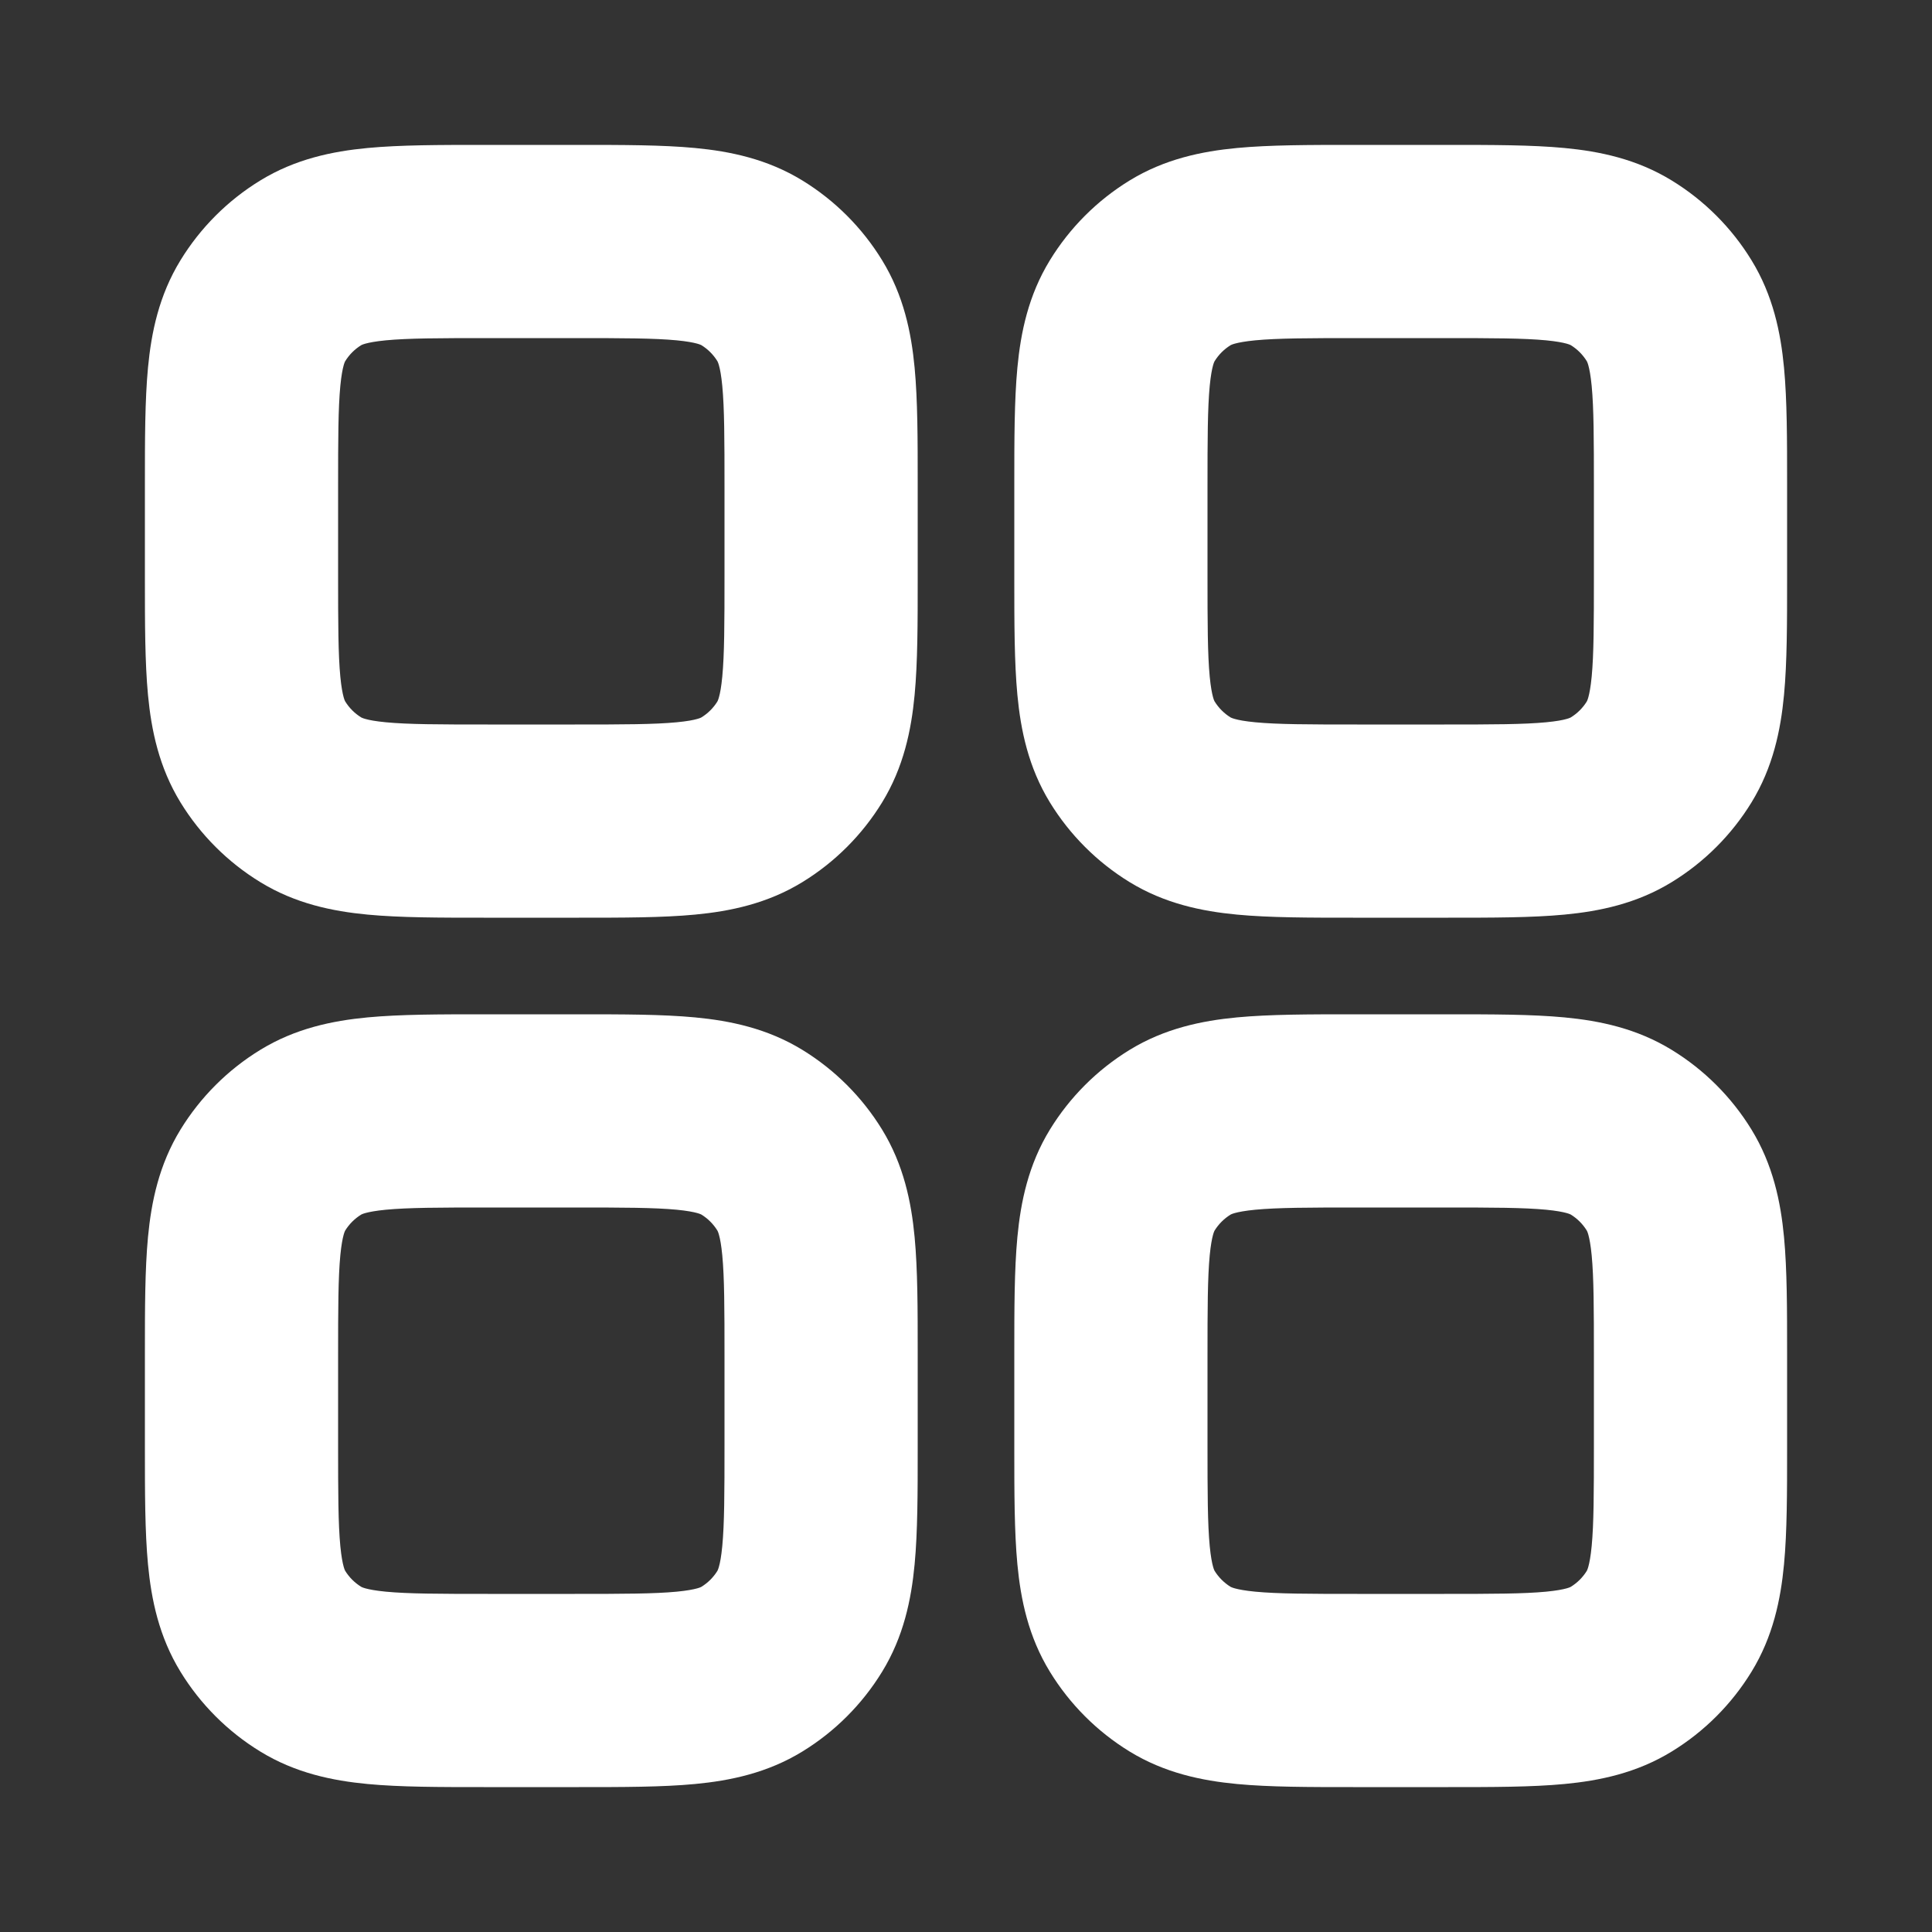
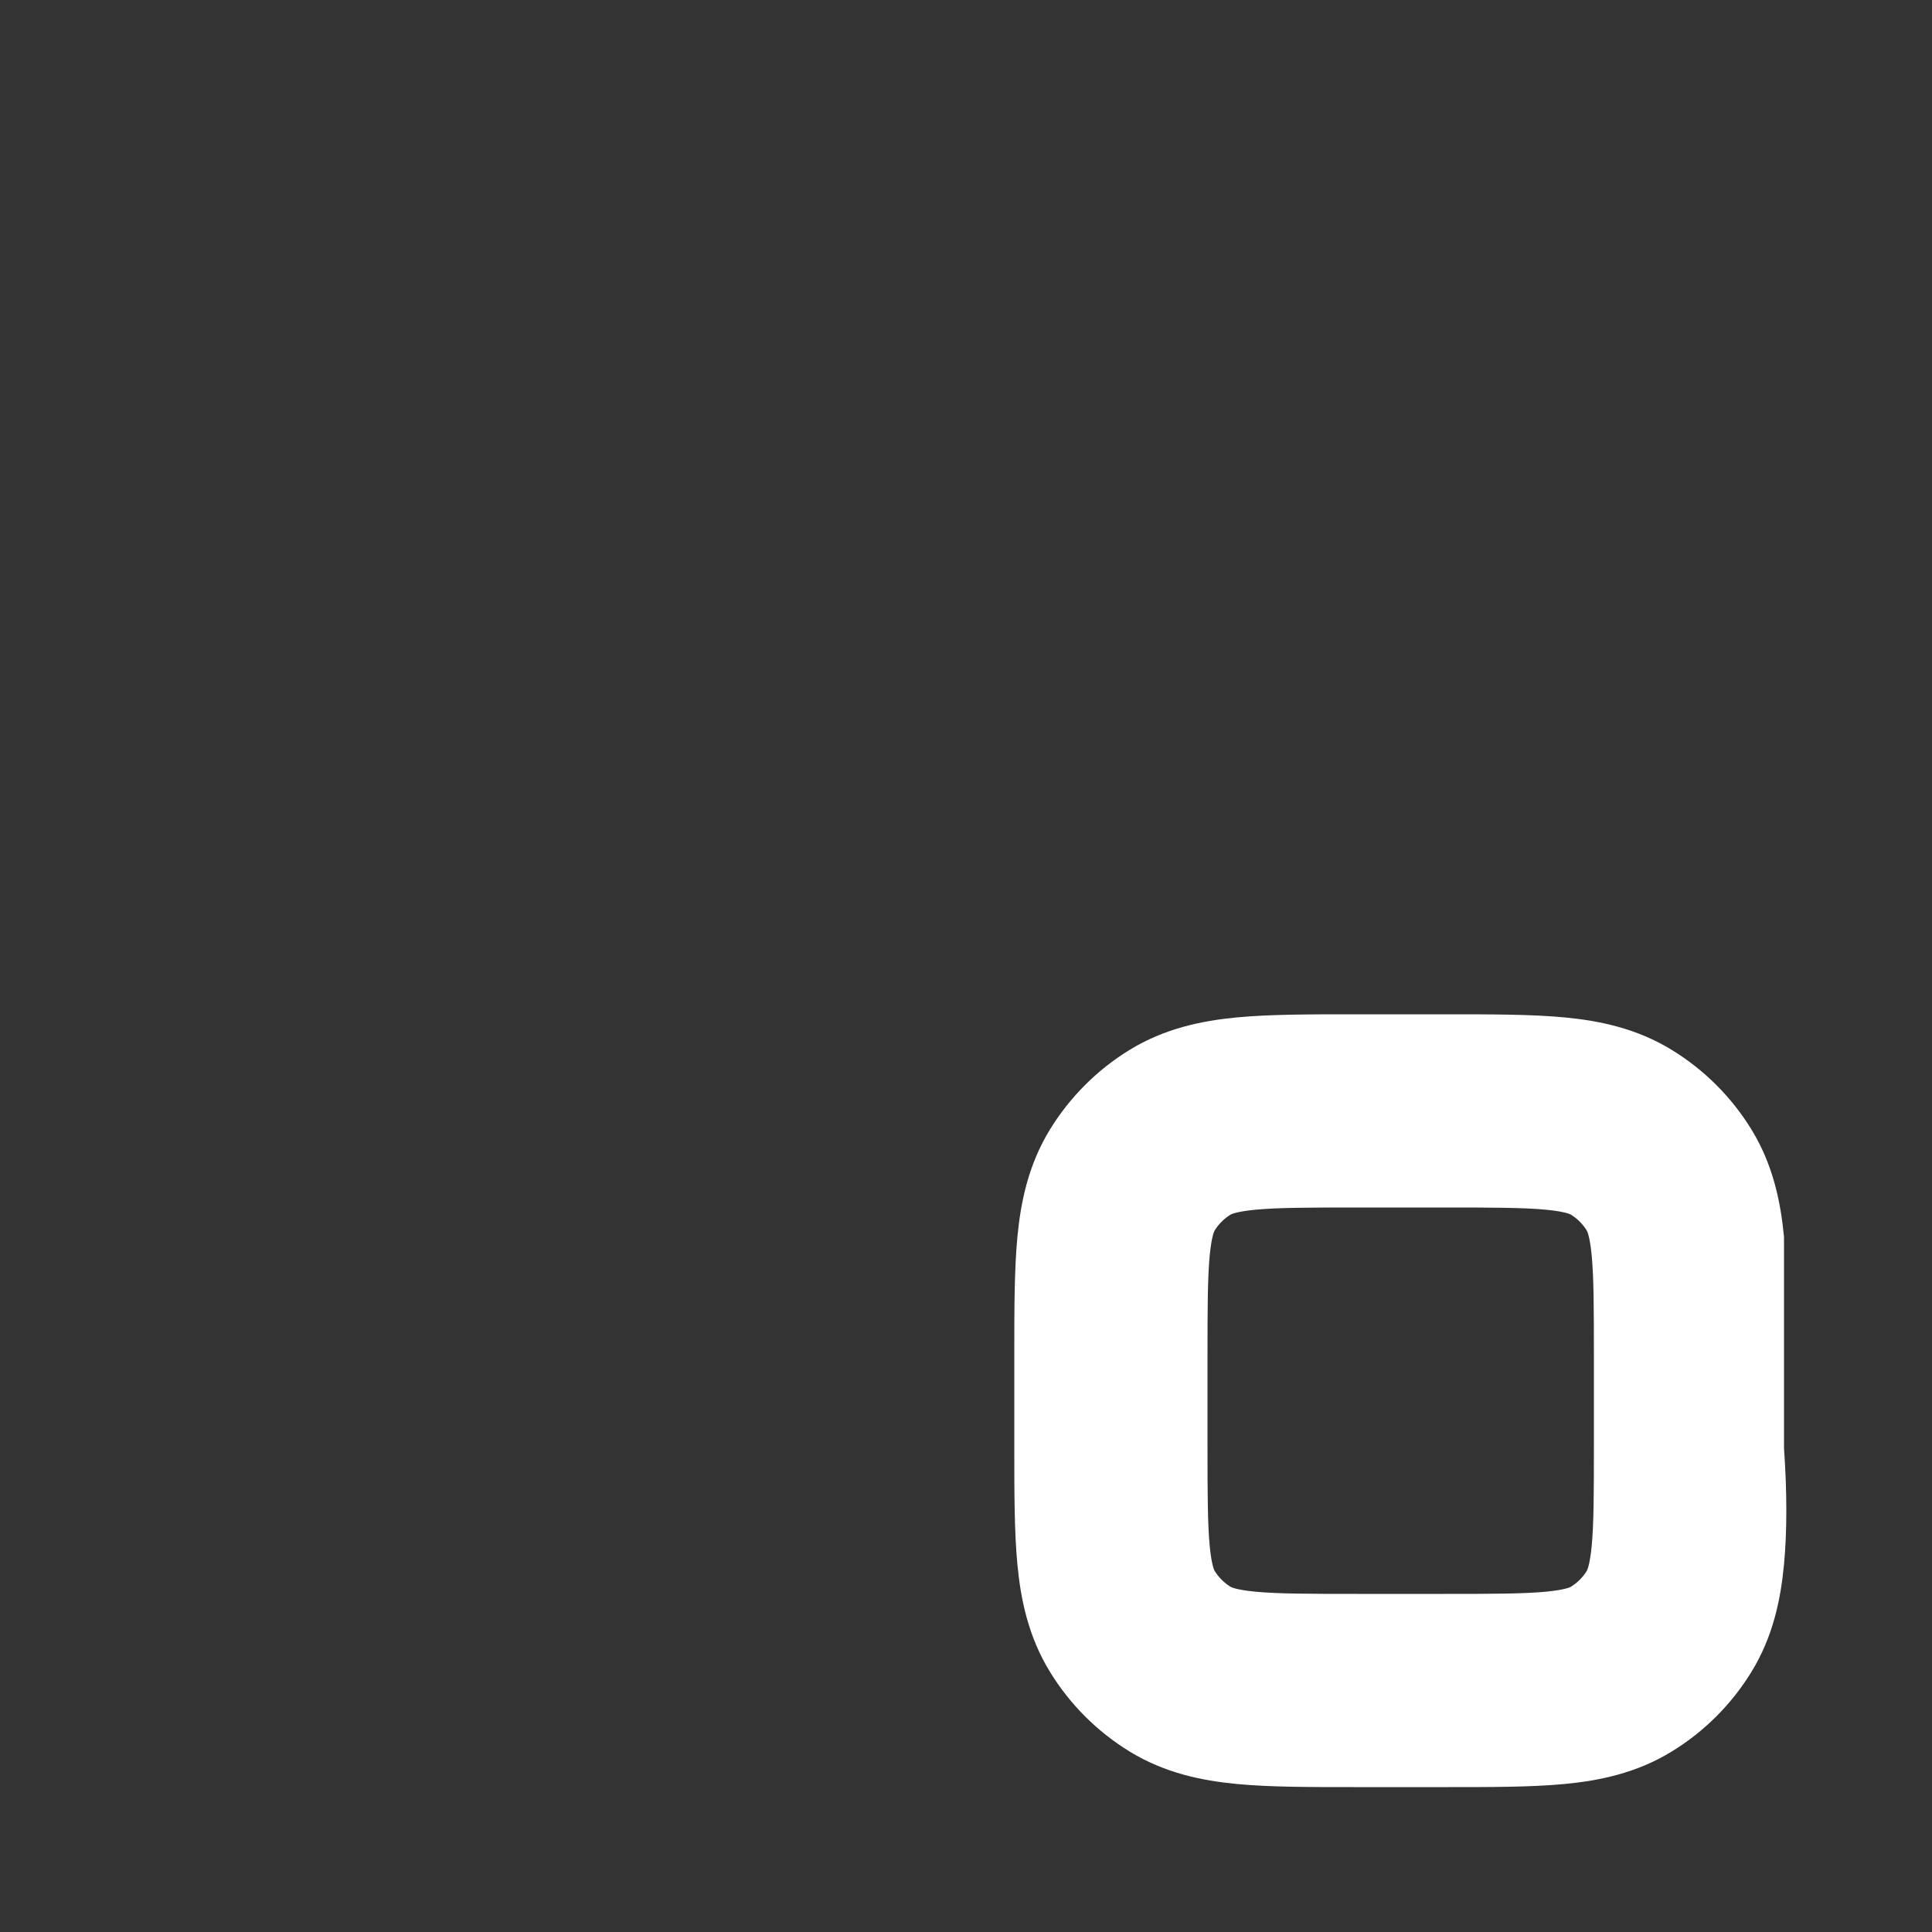
<svg xmlns="http://www.w3.org/2000/svg" width="40" height="40" viewBox="0 0 40 40" fill="none">
  <rect x="0" y="0" width="40" height="40" fill="#333333" stroke="none" />
-   <path fill-rule="evenodd" clip-rule="evenodd" d="M10.015 3C10.043 3 10.072 3 10.1 3H11.9C11.928 3 11.957 3 11.985 3C12.894 3 13.712 3 14.389 3.064C15.117 3.133 15.885 3.291 16.613 3.737C17.285 4.149 17.851 4.715 18.263 5.388C18.709 6.115 18.867 6.883 18.936 7.611C19 8.288 19 9.106 19 10.015V11.985C19 12.894 19 13.712 18.936 14.389C18.867 15.117 18.709 15.885 18.263 16.613C17.851 17.285 17.285 17.851 16.613 18.263C15.885 18.709 15.117 18.867 14.389 18.936C13.712 19 12.894 19 11.985 19H10.015C9.106 19 8.288 19 7.611 18.936C6.883 18.867 6.115 18.709 5.388 18.263C4.715 17.851 4.149 17.285 3.737 16.613C3.291 15.885 3.133 15.117 3.064 14.389C3 13.712 3 12.894 3 11.985C3 11.957 3 11.928 3 11.9V10.1C3 10.072 3 10.043 3 10.015C3 9.106 3 8.288 3.064 7.611C3.133 6.883 3.291 6.115 3.737 5.388C4.149 4.715 4.715 4.149 5.388 3.737C6.115 3.291 6.883 3.133 7.611 3.064C8.288 3 9.106 3 10.015 3ZM7.478 7.147C7.478 7.147 7.477 7.147 7.478 7.147C7.343 7.23 7.23 7.343 7.147 7.478C7.147 7.477 7.147 7.478 7.147 7.478C7.146 7.48 7.132 7.502 7.114 7.568C7.093 7.645 7.067 7.773 7.046 7.99C7.002 8.454 7 9.079 7 10.1V11.9C7 12.921 7.002 13.546 7.046 14.01C7.067 14.227 7.093 14.355 7.114 14.432C7.132 14.498 7.146 14.52 7.147 14.522C7.23 14.657 7.343 14.77 7.478 14.853C7.48 14.854 7.502 14.868 7.568 14.886C7.645 14.908 7.773 14.933 7.99 14.954C8.454 14.998 9.079 15 10.1 15H11.9C12.921 15 13.546 14.998 14.01 14.954C14.227 14.933 14.355 14.908 14.432 14.886C14.498 14.868 14.52 14.854 14.522 14.853C14.657 14.77 14.77 14.657 14.853 14.523C14.854 14.52 14.868 14.498 14.886 14.432C14.908 14.355 14.933 14.227 14.954 14.01C14.998 13.546 15 12.921 15 11.9V10.1C15 9.079 14.998 8.454 14.954 7.99C14.933 7.773 14.908 7.645 14.886 7.568C14.868 7.502 14.854 7.48 14.853 7.478C14.77 7.343 14.657 7.23 14.523 7.147C14.52 7.146 14.498 7.132 14.432 7.114C14.355 7.093 14.227 7.067 14.01 7.046C13.546 7.002 12.921 7 11.9 7H10.1C9.079 7 8.454 7.002 7.99 7.046C7.773 7.067 7.645 7.093 7.568 7.114C7.502 7.132 7.48 7.146 7.478 7.147Z" fill="white" />
-   <path fill-rule="evenodd" clip-rule="evenodd" d="M37 10.015C37 10.043 37 10.072 37 10.1V11.9C37 11.928 37 11.957 37 11.985C37 12.894 37 13.712 36.936 14.389C36.867 15.117 36.709 15.885 36.263 16.613C35.851 17.285 35.285 17.851 34.612 18.263C33.885 18.709 33.117 18.867 32.389 18.936C31.712 19 30.894 19 29.985 19H28.015C27.106 19 26.288 19 25.611 18.936C24.883 18.867 24.115 18.709 23.387 18.263C22.715 17.851 22.149 17.285 21.737 16.613C21.291 15.885 21.133 15.117 21.064 14.389C21 13.712 21 12.894 21 11.985V10.015C21 9.106 21 8.288 21.064 7.611C21.133 6.883 21.291 6.115 21.737 5.388C22.149 4.715 22.715 4.149 23.387 3.737C24.115 3.291 24.883 3.133 25.611 3.064C26.288 3 27.106 3 28.015 3C28.044 3 28.072 3 28.1 3L29.9 3C29.928 3 29.956 3 29.985 3C30.894 3 31.712 3 32.389 3.064C33.117 3.133 33.885 3.291 34.612 3.737C35.285 4.149 35.851 4.715 36.263 5.388C36.709 6.115 36.867 6.883 36.936 7.611C37 8.288 37 9.106 37 10.015ZM32.853 7.478C32.853 7.478 32.853 7.477 32.853 7.478C32.77 7.343 32.657 7.23 32.523 7.147C32.523 7.147 32.523 7.147 32.523 7.147C32.52 7.146 32.498 7.132 32.432 7.114C32.355 7.093 32.227 7.067 32.01 7.046C31.546 7.002 30.921 7 29.9 7H28.1C27.079 7 26.454 7.002 25.99 7.046C25.773 7.067 25.645 7.093 25.568 7.114C25.502 7.132 25.48 7.146 25.478 7.147C25.343 7.23 25.23 7.343 25.147 7.478C25.146 7.48 25.132 7.502 25.114 7.568C25.093 7.645 25.067 7.773 25.046 7.99C25.002 8.454 25 9.079 25 10.1V11.9C25 12.921 25.002 13.546 25.046 14.01C25.067 14.227 25.093 14.355 25.114 14.432C25.132 14.498 25.146 14.52 25.147 14.522C25.23 14.657 25.343 14.77 25.477 14.853C25.48 14.854 25.502 14.868 25.568 14.886C25.645 14.908 25.773 14.933 25.99 14.954C26.454 14.998 27.079 15 28.1 15H29.9C30.921 15 31.546 14.998 32.01 14.954C32.227 14.933 32.355 14.908 32.432 14.886C32.498 14.868 32.52 14.854 32.522 14.853C32.657 14.77 32.77 14.657 32.853 14.523C32.854 14.52 32.868 14.498 32.886 14.432C32.907 14.355 32.933 14.227 32.954 14.01C32.998 13.546 33 12.921 33 11.9V10.1C33 9.079 32.998 8.454 32.954 7.99C32.933 7.773 32.907 7.645 32.886 7.568C32.868 7.502 32.854 7.48 32.853 7.478Z" fill="white" />
-   <path fill-rule="evenodd" clip-rule="evenodd" d="M3 29.985C3 29.956 3 29.928 3 29.9L3 28.1C3 28.072 3 28.044 3 28.015C3 27.106 3 26.288 3.064 25.611C3.133 24.883 3.291 24.115 3.737 23.387C4.149 22.715 4.715 22.149 5.388 21.737C6.115 21.291 6.883 21.133 7.611 21.064C8.288 21 9.106 21 10.015 21H11.985C12.894 21 13.712 21 14.389 21.064C15.117 21.133 15.885 21.291 16.613 21.737C17.285 22.149 17.851 22.715 18.263 23.387C18.709 24.115 18.867 24.883 18.936 25.611C19 26.288 19 27.106 19 28.015V29.985C19 30.894 19 31.712 18.936 32.389C18.867 33.117 18.709 33.885 18.263 34.612C17.851 35.285 17.285 35.851 16.613 36.263C15.885 36.709 15.117 36.867 14.389 36.936C13.712 37 12.894 37 11.985 37C11.957 37 11.928 37 11.9 37H10.1C10.072 37 10.043 37 10.015 37C9.106 37 8.288 37 7.611 36.936C6.883 36.867 6.115 36.709 5.388 36.263C4.715 35.851 4.149 35.285 3.737 34.612C3.291 33.885 3.133 33.117 3.064 32.389C3 31.712 3 30.894 3 29.985ZM7.147 32.523C7.147 32.523 7.147 32.523 7.147 32.523C7.23 32.657 7.343 32.77 7.478 32.853C7.477 32.853 7.478 32.853 7.478 32.853C7.48 32.854 7.502 32.868 7.568 32.886C7.645 32.907 7.773 32.933 7.99 32.954C8.454 32.998 9.079 33 10.1 33H11.9C12.921 33 13.546 32.998 14.01 32.954C14.227 32.933 14.355 32.907 14.432 32.886C14.498 32.868 14.52 32.854 14.522 32.853C14.657 32.77 14.77 32.657 14.853 32.523C14.854 32.52 14.868 32.498 14.886 32.432C14.908 32.355 14.933 32.227 14.954 32.01C14.998 31.546 15 30.921 15 29.9V28.1C15 27.079 14.998 26.454 14.954 25.99C14.933 25.773 14.908 25.645 14.886 25.568C14.868 25.502 14.854 25.48 14.853 25.478C14.77 25.343 14.657 25.23 14.523 25.147C14.52 25.146 14.498 25.132 14.432 25.114C14.355 25.093 14.227 25.067 14.01 25.046C13.546 25.002 12.921 25 11.9 25H10.1C9.079 25 8.454 25.002 7.99 25.046C7.773 25.067 7.645 25.093 7.568 25.114C7.502 25.132 7.48 25.146 7.478 25.147C7.343 25.23 7.23 25.343 7.147 25.477C7.146 25.48 7.132 25.502 7.114 25.568C7.093 25.645 7.067 25.773 7.046 25.99C7.002 26.454 7 27.079 7 28.1V29.9C7 30.921 7.002 31.546 7.046 32.01C7.067 32.227 7.093 32.355 7.114 32.432C7.132 32.498 7.146 32.52 7.147 32.523Z" fill="white" />
-   <path fill-rule="evenodd" clip-rule="evenodd" d="M21 29.985C21 29.956 21 29.928 21 29.9V28.1C21 28.072 21 28.044 21 28.015C21 27.106 21 26.288 21.064 25.611C21.133 24.883 21.291 24.115 21.737 23.387C22.149 22.715 22.715 22.149 23.387 21.737C24.115 21.291 24.883 21.133 25.611 21.064C26.288 21 27.106 21 28.015 21H29.985C30.894 21 31.712 21 32.389 21.064C33.117 21.133 33.885 21.291 34.612 21.737C35.285 22.149 35.851 22.715 36.263 23.387C36.709 24.115 36.867 24.883 36.936 25.611C37 26.288 37 27.106 37 28.015V29.985C37 30.894 37 31.712 36.936 32.389C36.867 33.117 36.709 33.885 36.263 34.612C35.851 35.285 35.285 35.851 34.612 36.263C33.885 36.709 33.117 36.867 32.389 36.936C31.712 37 30.894 37 29.985 37C29.956 37 29.928 37 29.9 37H28.1C28.072 37 28.044 37 28.015 37C27.106 37 26.288 37 25.611 36.936C24.883 36.867 24.115 36.709 23.387 36.263C22.715 35.851 22.149 35.285 21.737 34.612C21.291 33.885 21.133 33.117 21.064 32.389C21 31.712 21 30.894 21 29.985ZM25.147 32.523C25.147 32.523 25.147 32.523 25.147 32.523C25.23 32.657 25.343 32.77 25.477 32.853C25.477 32.853 25.477 32.853 25.477 32.853C25.48 32.854 25.502 32.868 25.568 32.886C25.645 32.907 25.773 32.933 25.99 32.954C26.454 32.998 27.079 33 28.1 33H29.9C30.921 33 31.546 32.998 32.01 32.954C32.227 32.933 32.355 32.907 32.432 32.886C32.498 32.868 32.52 32.854 32.522 32.853C32.657 32.77 32.77 32.657 32.853 32.523C32.854 32.52 32.868 32.498 32.886 32.432C32.907 32.355 32.933 32.227 32.954 32.01C32.998 31.546 33 30.921 33 29.9V28.1C33 27.079 32.998 26.454 32.954 25.99C32.933 25.773 32.907 25.645 32.886 25.568C32.868 25.502 32.854 25.48 32.853 25.478C32.77 25.343 32.657 25.23 32.523 25.147C32.52 25.146 32.498 25.132 32.432 25.114C32.355 25.093 32.227 25.067 32.01 25.046C31.546 25.002 30.921 25 29.9 25H28.1C27.079 25 26.454 25.002 25.99 25.046C25.773 25.067 25.645 25.093 25.568 25.114C25.502 25.132 25.48 25.146 25.478 25.147C25.343 25.23 25.23 25.343 25.147 25.477C25.146 25.48 25.132 25.502 25.114 25.568C25.093 25.645 25.067 25.773 25.046 25.99C25.002 26.454 25 27.079 25 28.1V29.9C25 30.921 25.002 31.546 25.046 32.01C25.067 32.227 25.093 32.355 25.114 32.432C25.132 32.498 25.146 32.52 25.147 32.523Z" fill="white" />
+   <path fill-rule="evenodd" clip-rule="evenodd" d="M21 29.985C21 29.956 21 29.928 21 29.9V28.1C21 28.072 21 28.044 21 28.015C21 27.106 21 26.288 21.064 25.611C21.133 24.883 21.291 24.115 21.737 23.387C22.149 22.715 22.715 22.149 23.387 21.737C24.115 21.291 24.883 21.133 25.611 21.064C26.288 21 27.106 21 28.015 21H29.985C30.894 21 31.712 21 32.389 21.064C33.117 21.133 33.885 21.291 34.612 21.737C35.285 22.149 35.851 22.715 36.263 23.387C36.709 24.115 36.867 24.883 36.936 25.611V29.985C37 30.894 37 31.712 36.936 32.389C36.867 33.117 36.709 33.885 36.263 34.612C35.851 35.285 35.285 35.851 34.612 36.263C33.885 36.709 33.117 36.867 32.389 36.936C31.712 37 30.894 37 29.985 37C29.956 37 29.928 37 29.9 37H28.1C28.072 37 28.044 37 28.015 37C27.106 37 26.288 37 25.611 36.936C24.883 36.867 24.115 36.709 23.387 36.263C22.715 35.851 22.149 35.285 21.737 34.612C21.291 33.885 21.133 33.117 21.064 32.389C21 31.712 21 30.894 21 29.985ZM25.147 32.523C25.147 32.523 25.147 32.523 25.147 32.523C25.23 32.657 25.343 32.77 25.477 32.853C25.477 32.853 25.477 32.853 25.477 32.853C25.48 32.854 25.502 32.868 25.568 32.886C25.645 32.907 25.773 32.933 25.99 32.954C26.454 32.998 27.079 33 28.1 33H29.9C30.921 33 31.546 32.998 32.01 32.954C32.227 32.933 32.355 32.907 32.432 32.886C32.498 32.868 32.52 32.854 32.522 32.853C32.657 32.77 32.77 32.657 32.853 32.523C32.854 32.52 32.868 32.498 32.886 32.432C32.907 32.355 32.933 32.227 32.954 32.01C32.998 31.546 33 30.921 33 29.9V28.1C33 27.079 32.998 26.454 32.954 25.99C32.933 25.773 32.907 25.645 32.886 25.568C32.868 25.502 32.854 25.48 32.853 25.478C32.77 25.343 32.657 25.23 32.523 25.147C32.52 25.146 32.498 25.132 32.432 25.114C32.355 25.093 32.227 25.067 32.01 25.046C31.546 25.002 30.921 25 29.9 25H28.1C27.079 25 26.454 25.002 25.99 25.046C25.773 25.067 25.645 25.093 25.568 25.114C25.502 25.132 25.48 25.146 25.478 25.147C25.343 25.23 25.23 25.343 25.147 25.477C25.146 25.48 25.132 25.502 25.114 25.568C25.093 25.645 25.067 25.773 25.046 25.99C25.002 26.454 25 27.079 25 28.1V29.9C25 30.921 25.002 31.546 25.046 32.01C25.067 32.227 25.093 32.355 25.114 32.432C25.132 32.498 25.146 32.52 25.147 32.523Z" fill="white" />
</svg>